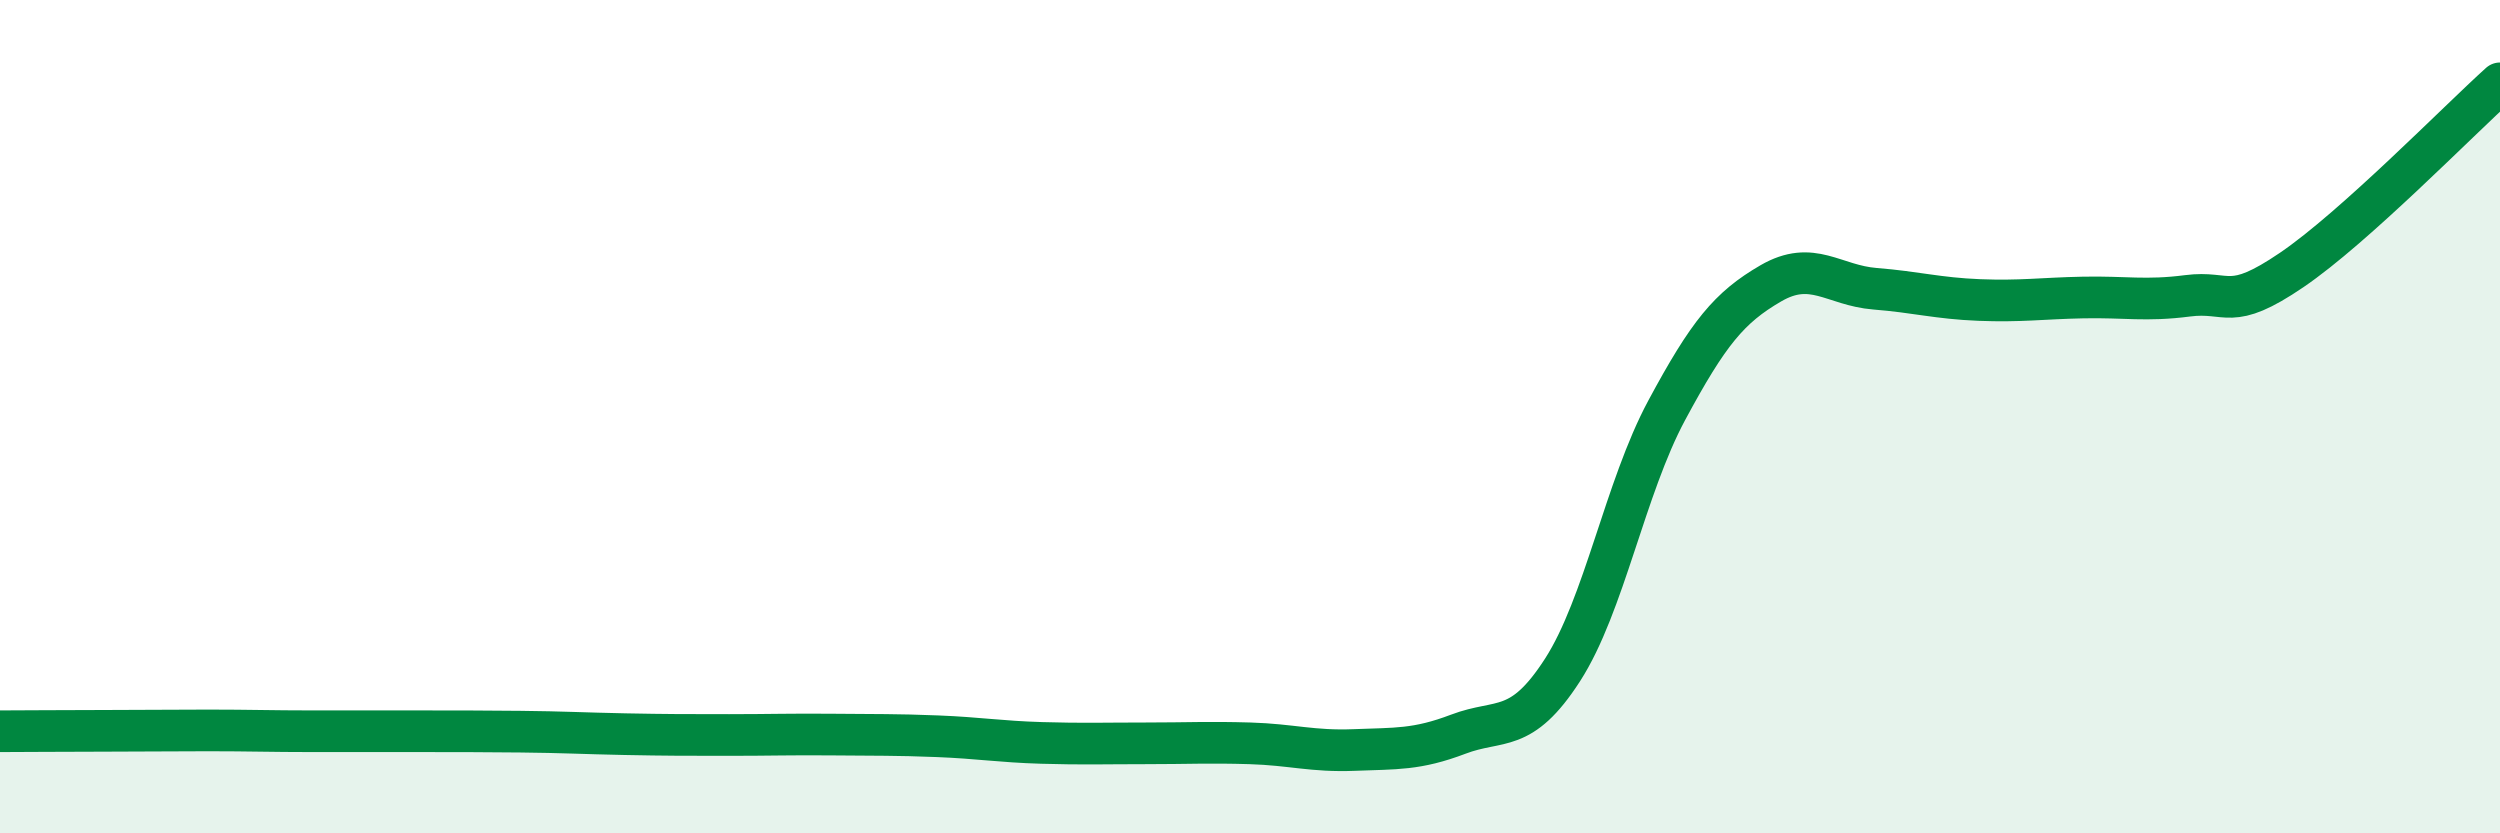
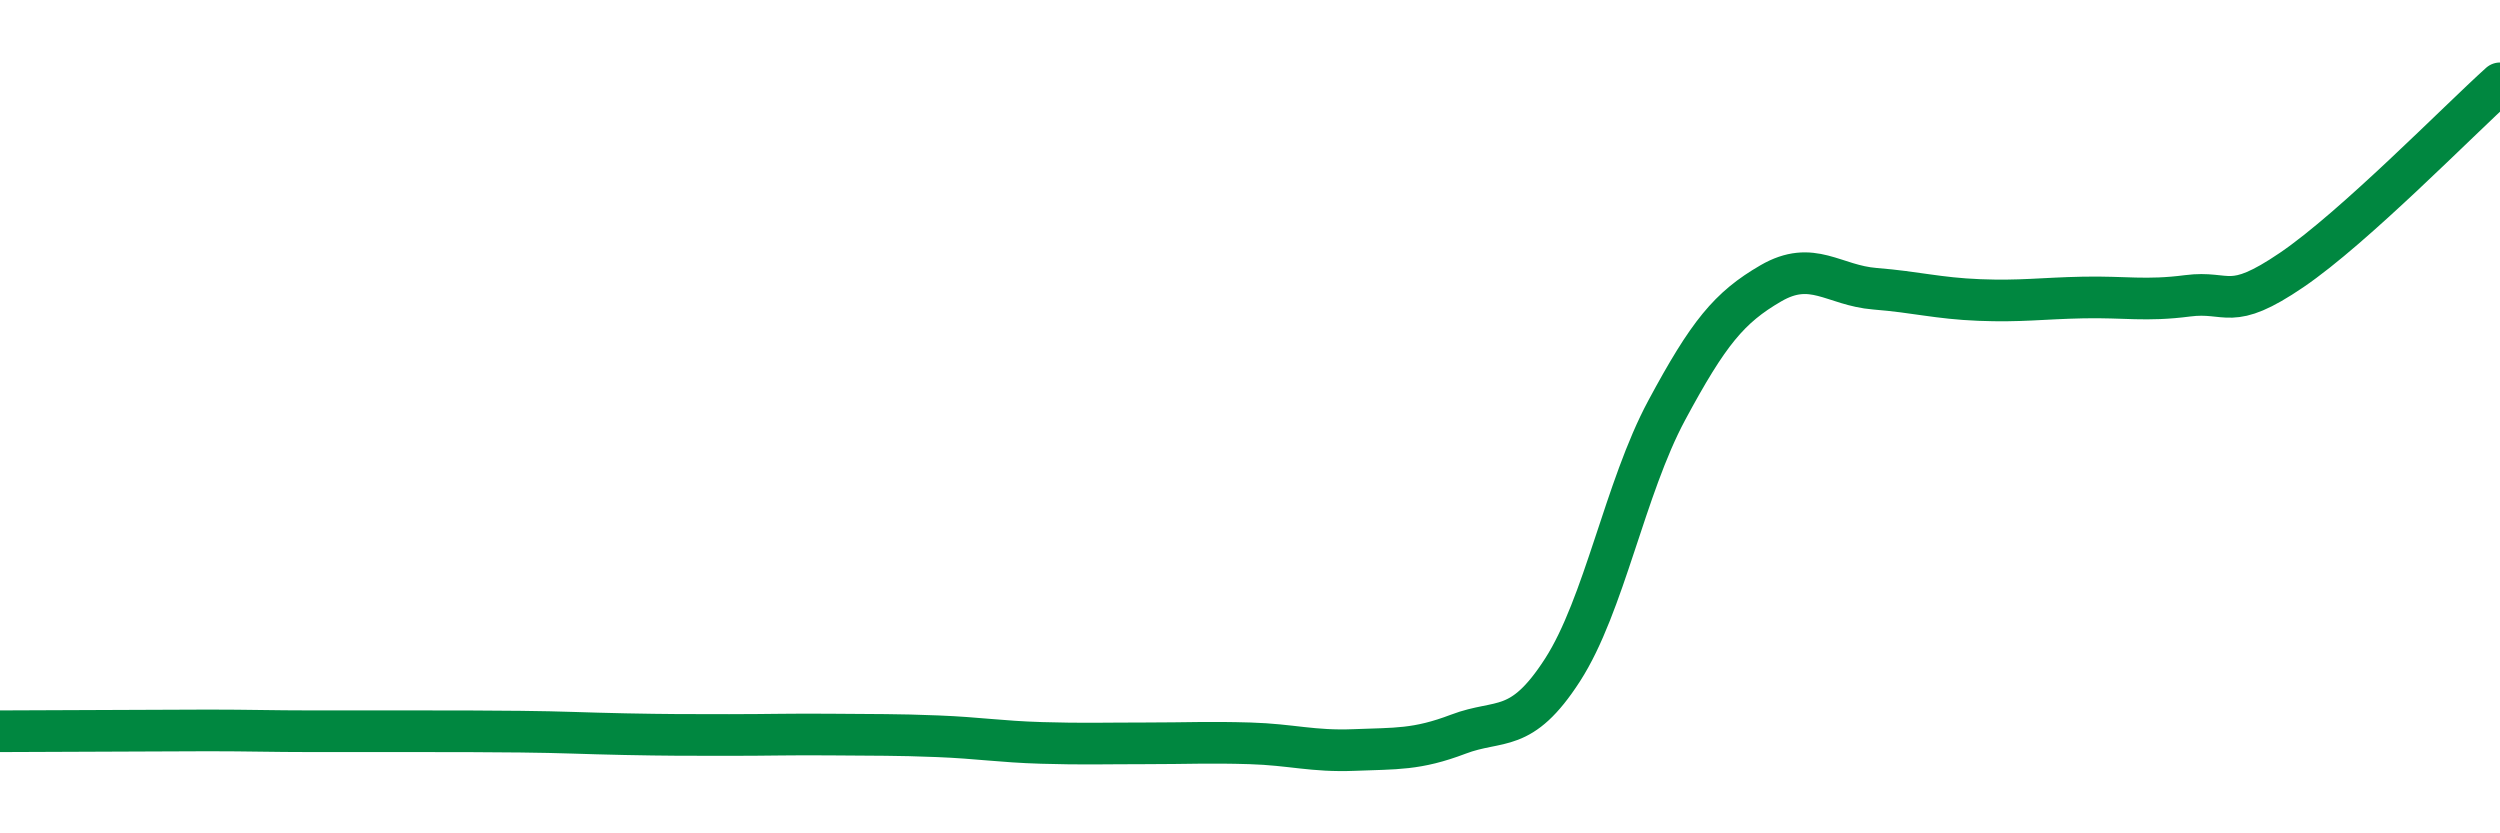
<svg xmlns="http://www.w3.org/2000/svg" width="60" height="20" viewBox="0 0 60 20">
-   <path d="M 0,17.55 C 0.5,17.55 1.5,17.54 2.5,17.54 C 3.5,17.54 4,17.53 5,17.53 C 6,17.53 6.5,17.55 7.5,17.55 C 8.5,17.55 9,17.55 10,17.55 C 11,17.55 11.5,17.55 12.5,17.56 C 13.5,17.57 14,17.6 15,17.62 C 16,17.64 16.5,17.64 17.5,17.64 C 18.5,17.64 19,17.62 20,17.63 C 21,17.64 21.5,17.63 22.5,17.67 C 23.5,17.71 24,17.8 25,17.83 C 26,17.86 26.5,17.84 27.5,17.84 C 28.5,17.84 29,17.81 30,17.84 C 31,17.87 31.5,18.04 32.5,18 C 33.5,17.96 34,18 35,17.62 C 36,17.24 36.5,17.63 37.5,16.08 C 38.5,14.53 39,11.71 40,9.85 C 41,7.99 41.5,7.38 42.5,6.8 C 43.5,6.22 44,6.85 45,6.93 C 46,7.01 46.5,7.16 47.5,7.2 C 48.5,7.24 49,7.16 50,7.14 C 51,7.12 51.5,7.23 52.5,7.1 C 53.5,6.97 53.5,7.5 55,6.48 C 56.5,5.46 59,2.9 60,2L60 20L0 20Z" fill="#008740" opacity="0.1" stroke-linecap="round" stroke-linejoin="round" />
-   <path d="M 0,17.55 C 0.5,17.55 1.5,17.54 2.5,17.54 C 3.5,17.54 4,17.53 5,17.53 C 6,17.53 6.5,17.55 7.5,17.55 C 8.5,17.55 9,17.55 10,17.55 C 11,17.55 11.5,17.55 12.5,17.56 C 13.5,17.57 14,17.6 15,17.62 C 16,17.64 16.5,17.64 17.5,17.64 C 18.5,17.64 19,17.62 20,17.63 C 21,17.64 21.5,17.63 22.5,17.67 C 23.5,17.71 24,17.8 25,17.83 C 26,17.86 26.5,17.84 27.5,17.84 C 28.5,17.84 29,17.81 30,17.84 C 31,17.87 31.5,18.04 32.5,18 C 33.5,17.96 34,18 35,17.62 C 36,17.24 36.5,17.63 37.5,16.08 C 38.5,14.53 39,11.71 40,9.85 C 41,7.99 41.5,7.38 42.5,6.8 C 43.5,6.22 44,6.85 45,6.93 C 46,7.01 46.5,7.16 47.5,7.2 C 48.5,7.24 49,7.16 50,7.14 C 51,7.12 51.5,7.23 52.5,7.1 C 53.5,6.97 53.5,7.5 55,6.48 C 56.5,5.46 59,2.9 60,2" stroke="#008740" stroke-width="1" fill="none" stroke-linecap="round" stroke-linejoin="round" />
+   <path d="M 0,17.55 C 3.5,17.54 4,17.53 5,17.53 C 6,17.53 6.5,17.55 7.5,17.55 C 8.5,17.55 9,17.55 10,17.55 C 11,17.55 11.5,17.55 12.5,17.56 C 13.5,17.57 14,17.6 15,17.62 C 16,17.64 16.5,17.64 17.5,17.64 C 18.5,17.64 19,17.62 20,17.63 C 21,17.64 21.5,17.63 22.5,17.67 C 23.5,17.71 24,17.8 25,17.83 C 26,17.86 26.5,17.84 27.5,17.84 C 28.5,17.84 29,17.81 30,17.84 C 31,17.87 31.5,18.04 32.5,18 C 33.5,17.96 34,18 35,17.62 C 36,17.24 36.5,17.63 37.5,16.08 C 38.5,14.53 39,11.71 40,9.85 C 41,7.99 41.5,7.38 42.5,6.8 C 43.5,6.22 44,6.85 45,6.93 C 46,7.01 46.5,7.16 47.5,7.2 C 48.5,7.24 49,7.16 50,7.14 C 51,7.12 51.5,7.23 52.5,7.1 C 53.5,6.97 53.5,7.5 55,6.48 C 56.5,5.46 59,2.9 60,2" stroke="#008740" stroke-width="1" fill="none" stroke-linecap="round" stroke-linejoin="round" />
</svg>